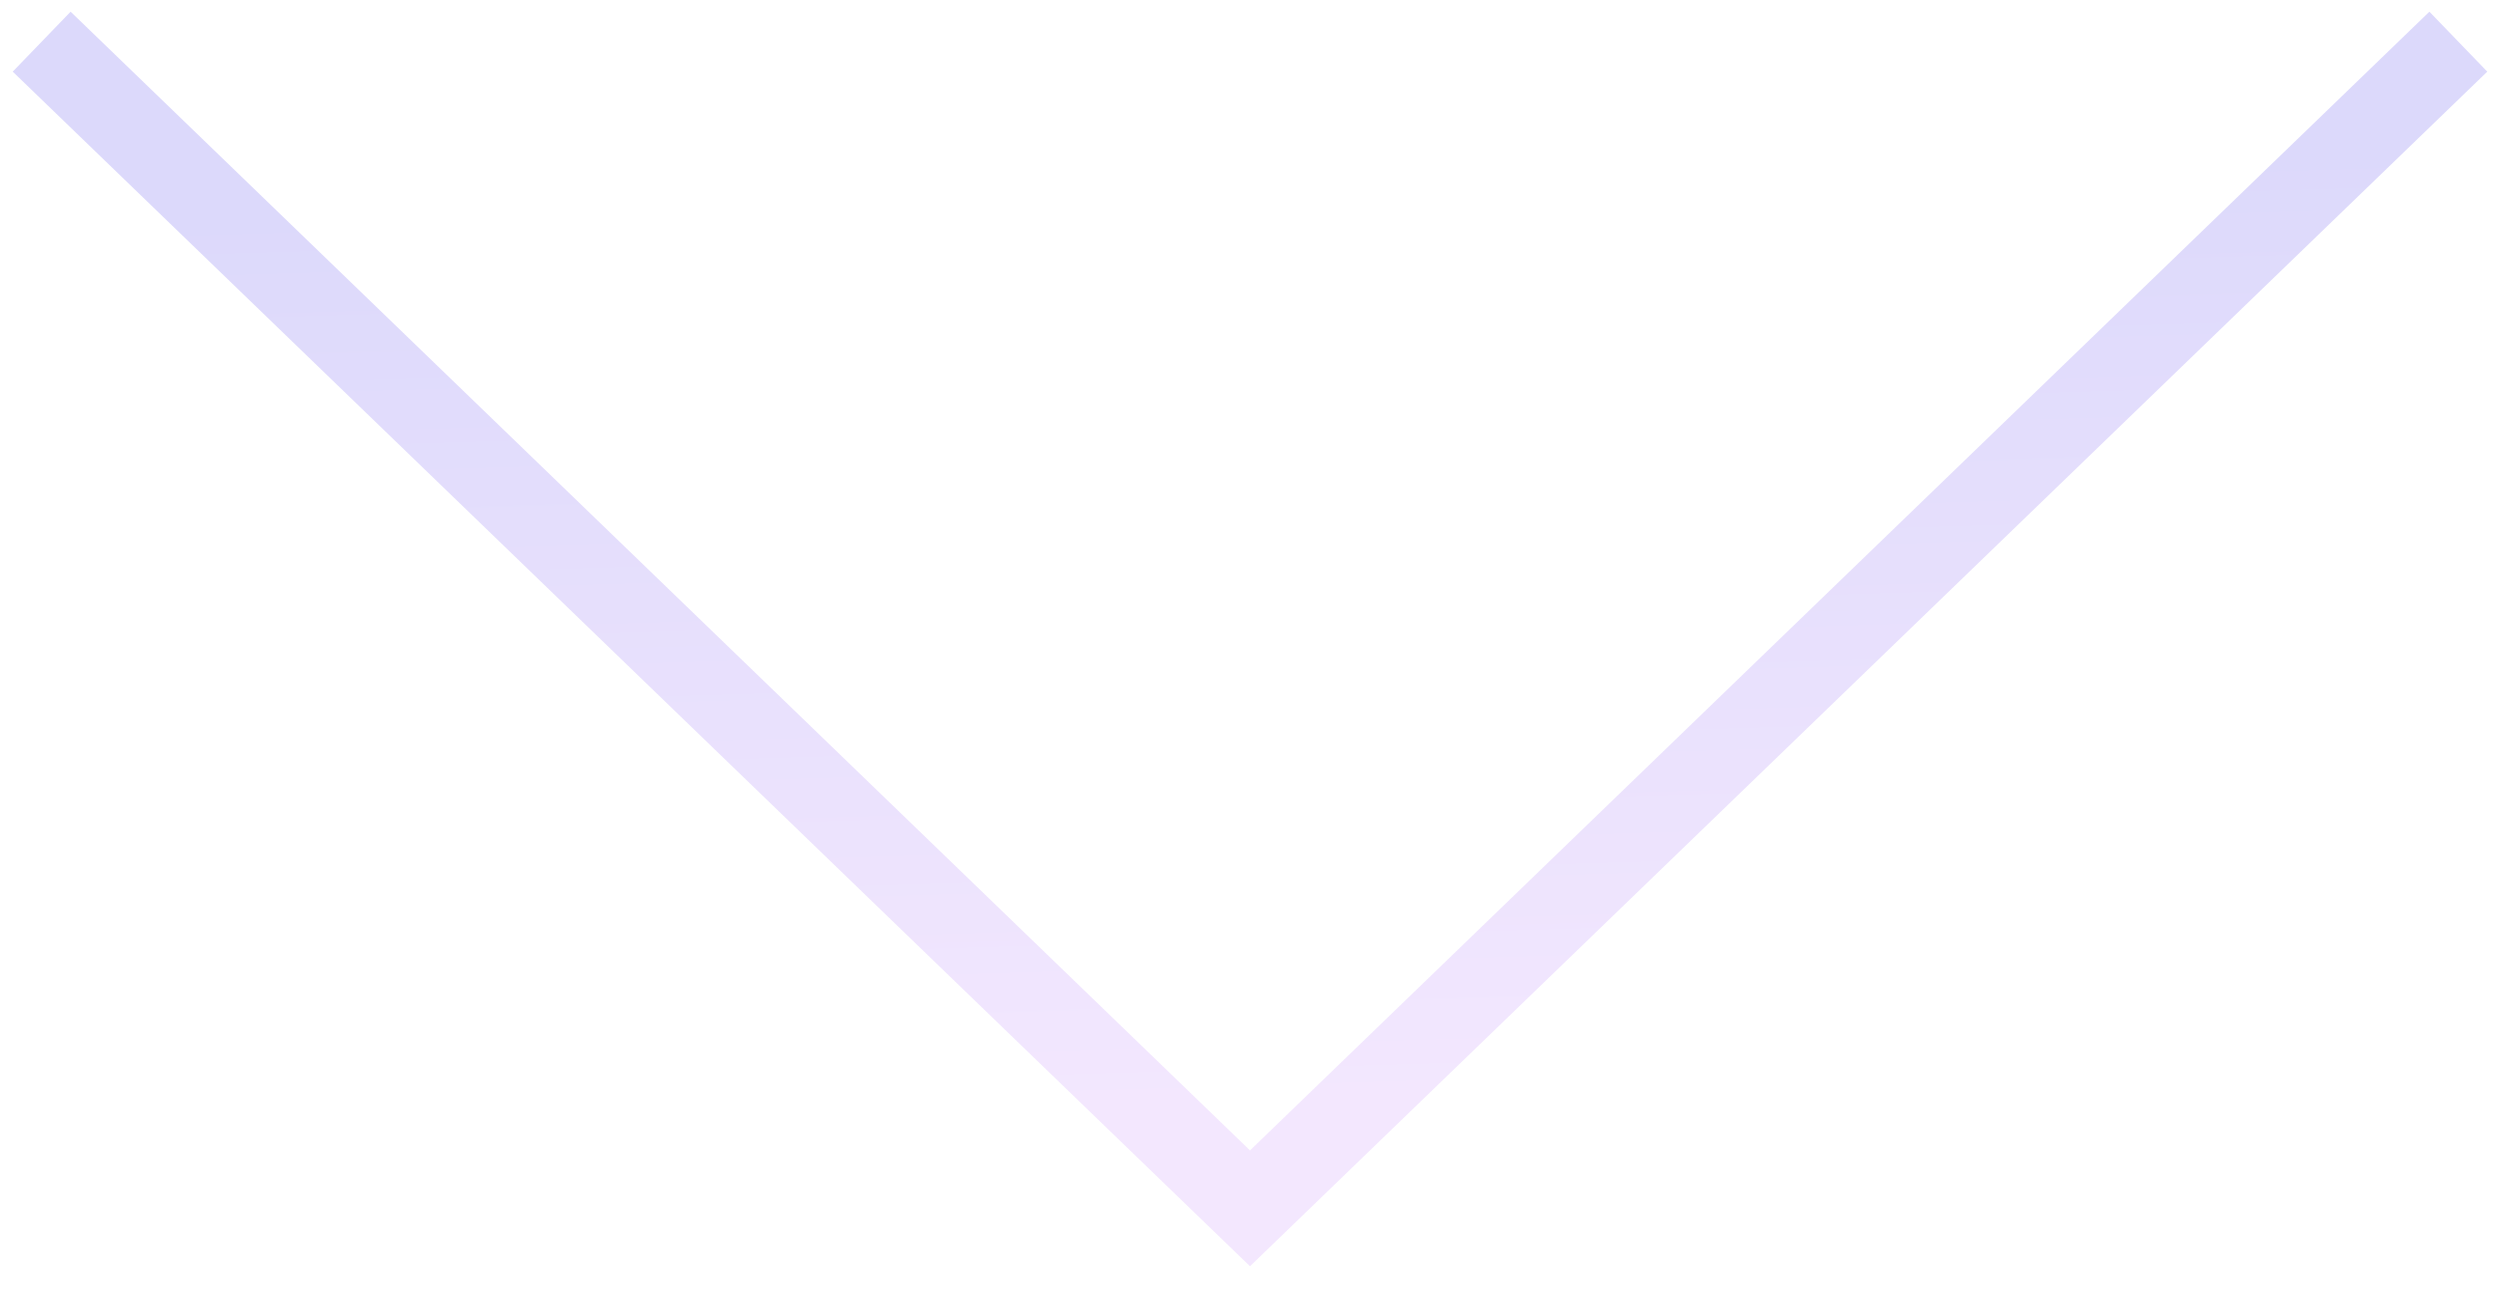
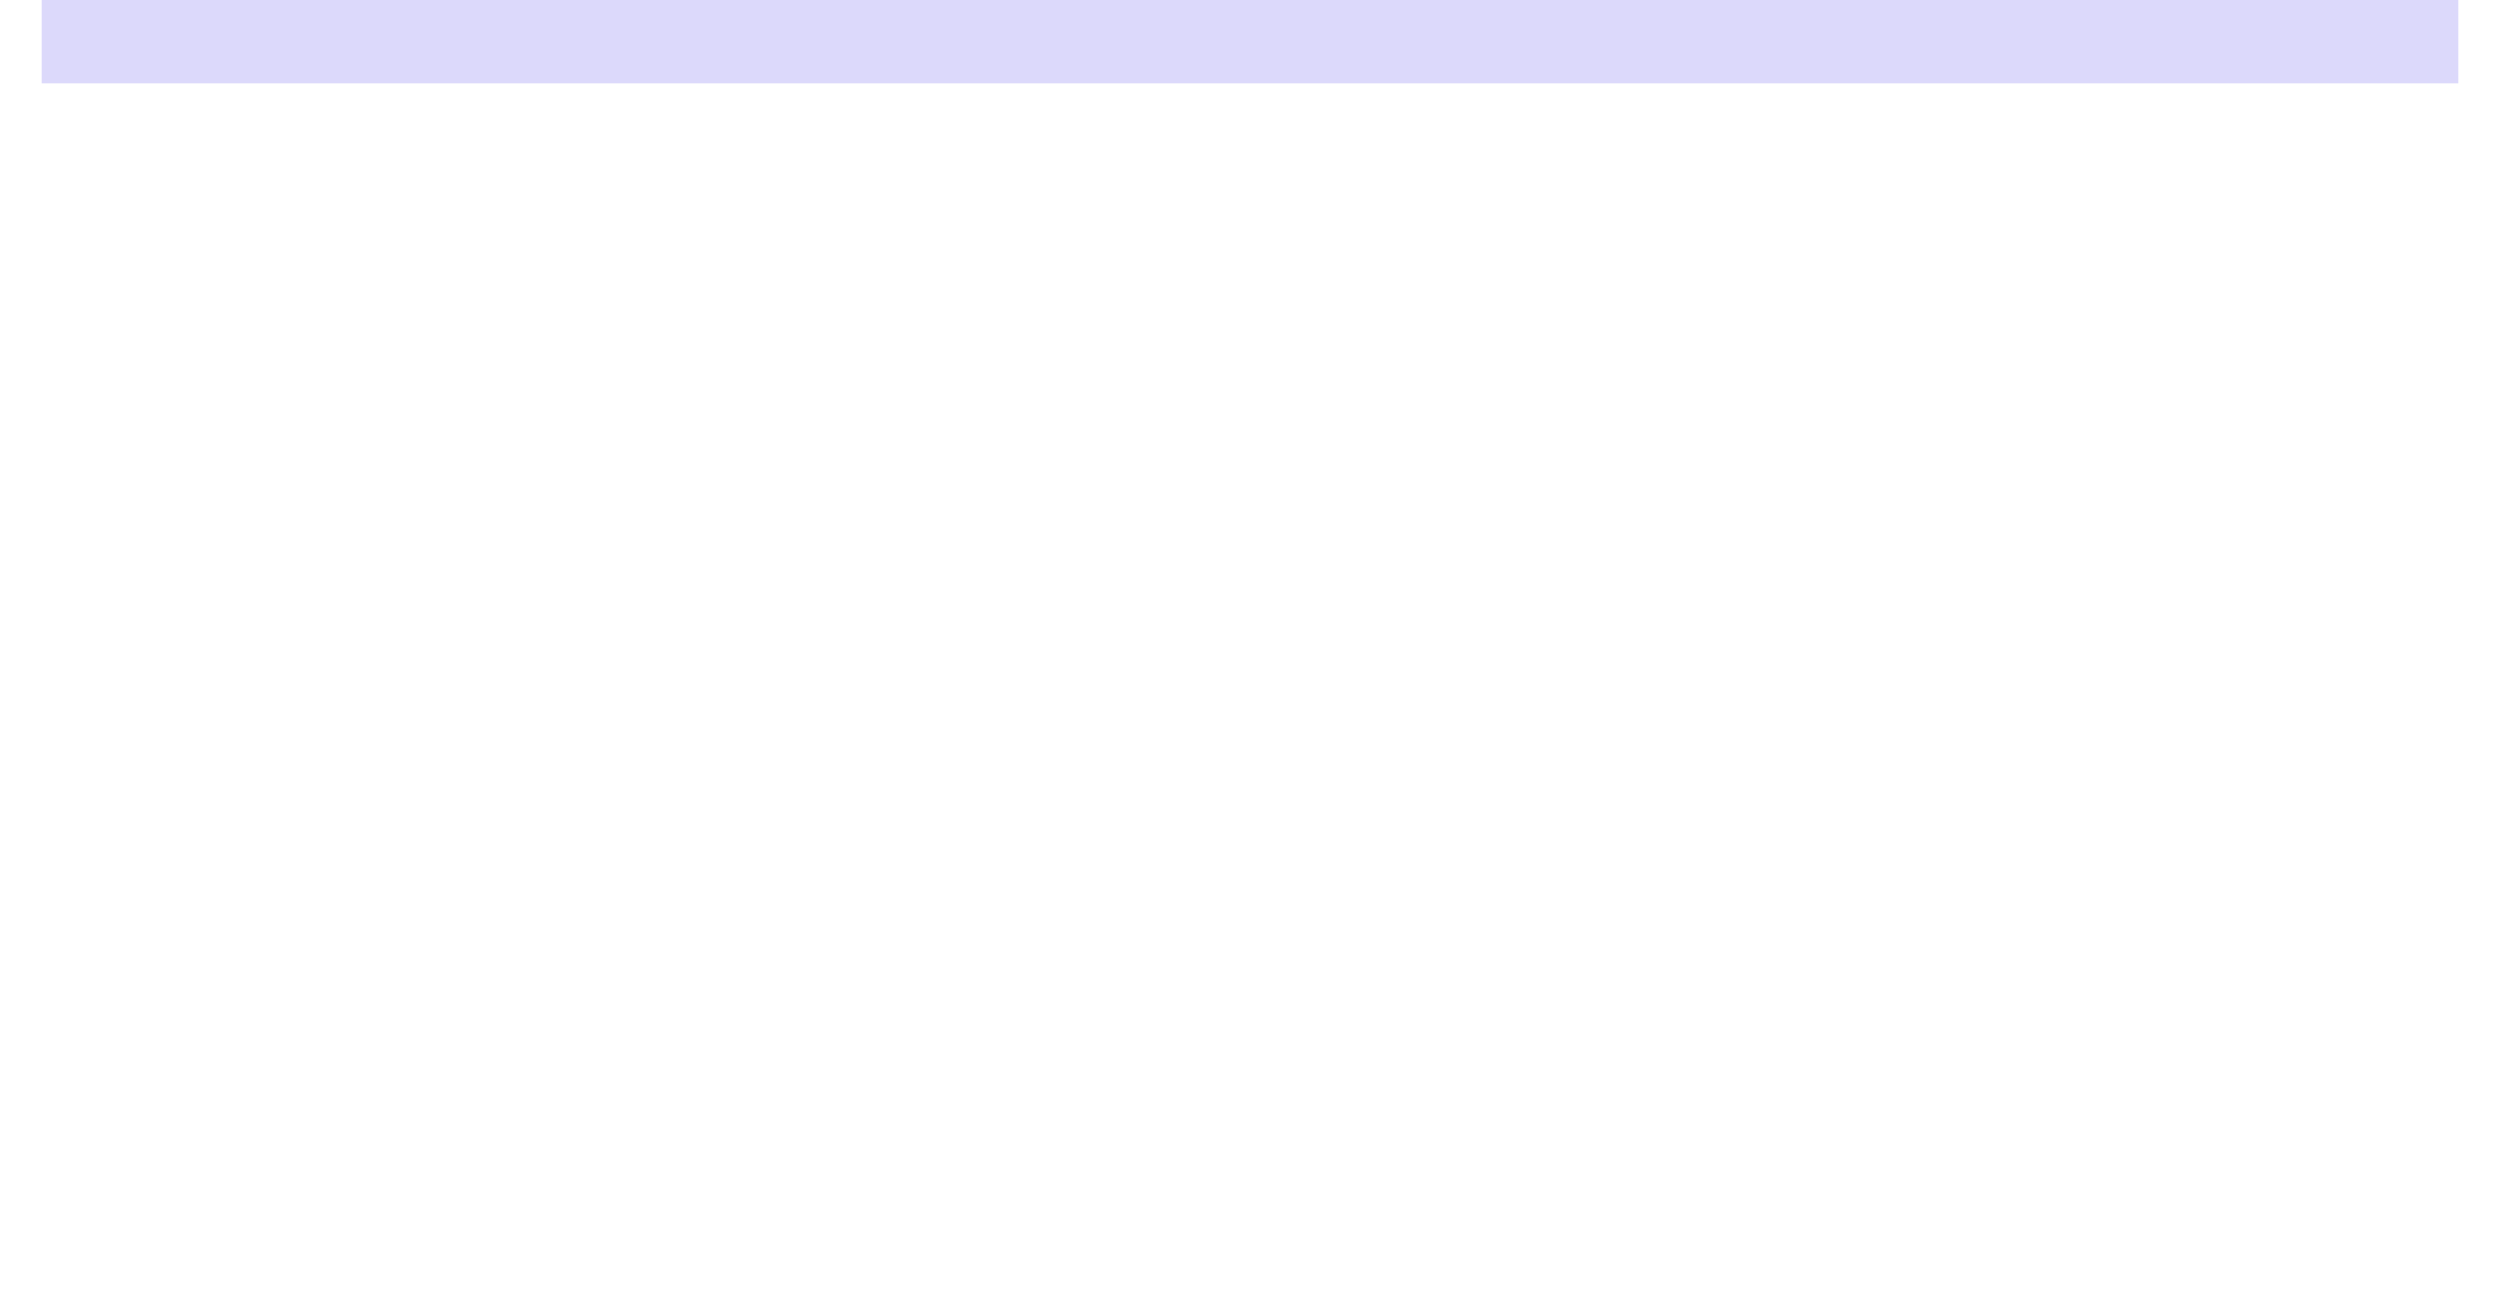
<svg xmlns="http://www.w3.org/2000/svg" width="60" height="31" viewBox="0 0 60 31" fill="none">
-   <path opacity="0.25" d="M1 1L30 29L59 1" stroke="url(#paint0_linear)" stroke-width="2" />
+   <path opacity="0.25" d="M1 1L59 1" stroke="url(#paint0_linear)" stroke-width="2" />
  <defs>
    <linearGradient id="paint0_linear" x1="15.227" y1="4.614" x2="15.904" y2="26.486" gradientUnits="userSpaceOnUse">
      <stop stop-color="#7367F0" />
      <stop offset="1" stop-color="#CE9FFC" />
    </linearGradient>
  </defs>
</svg>